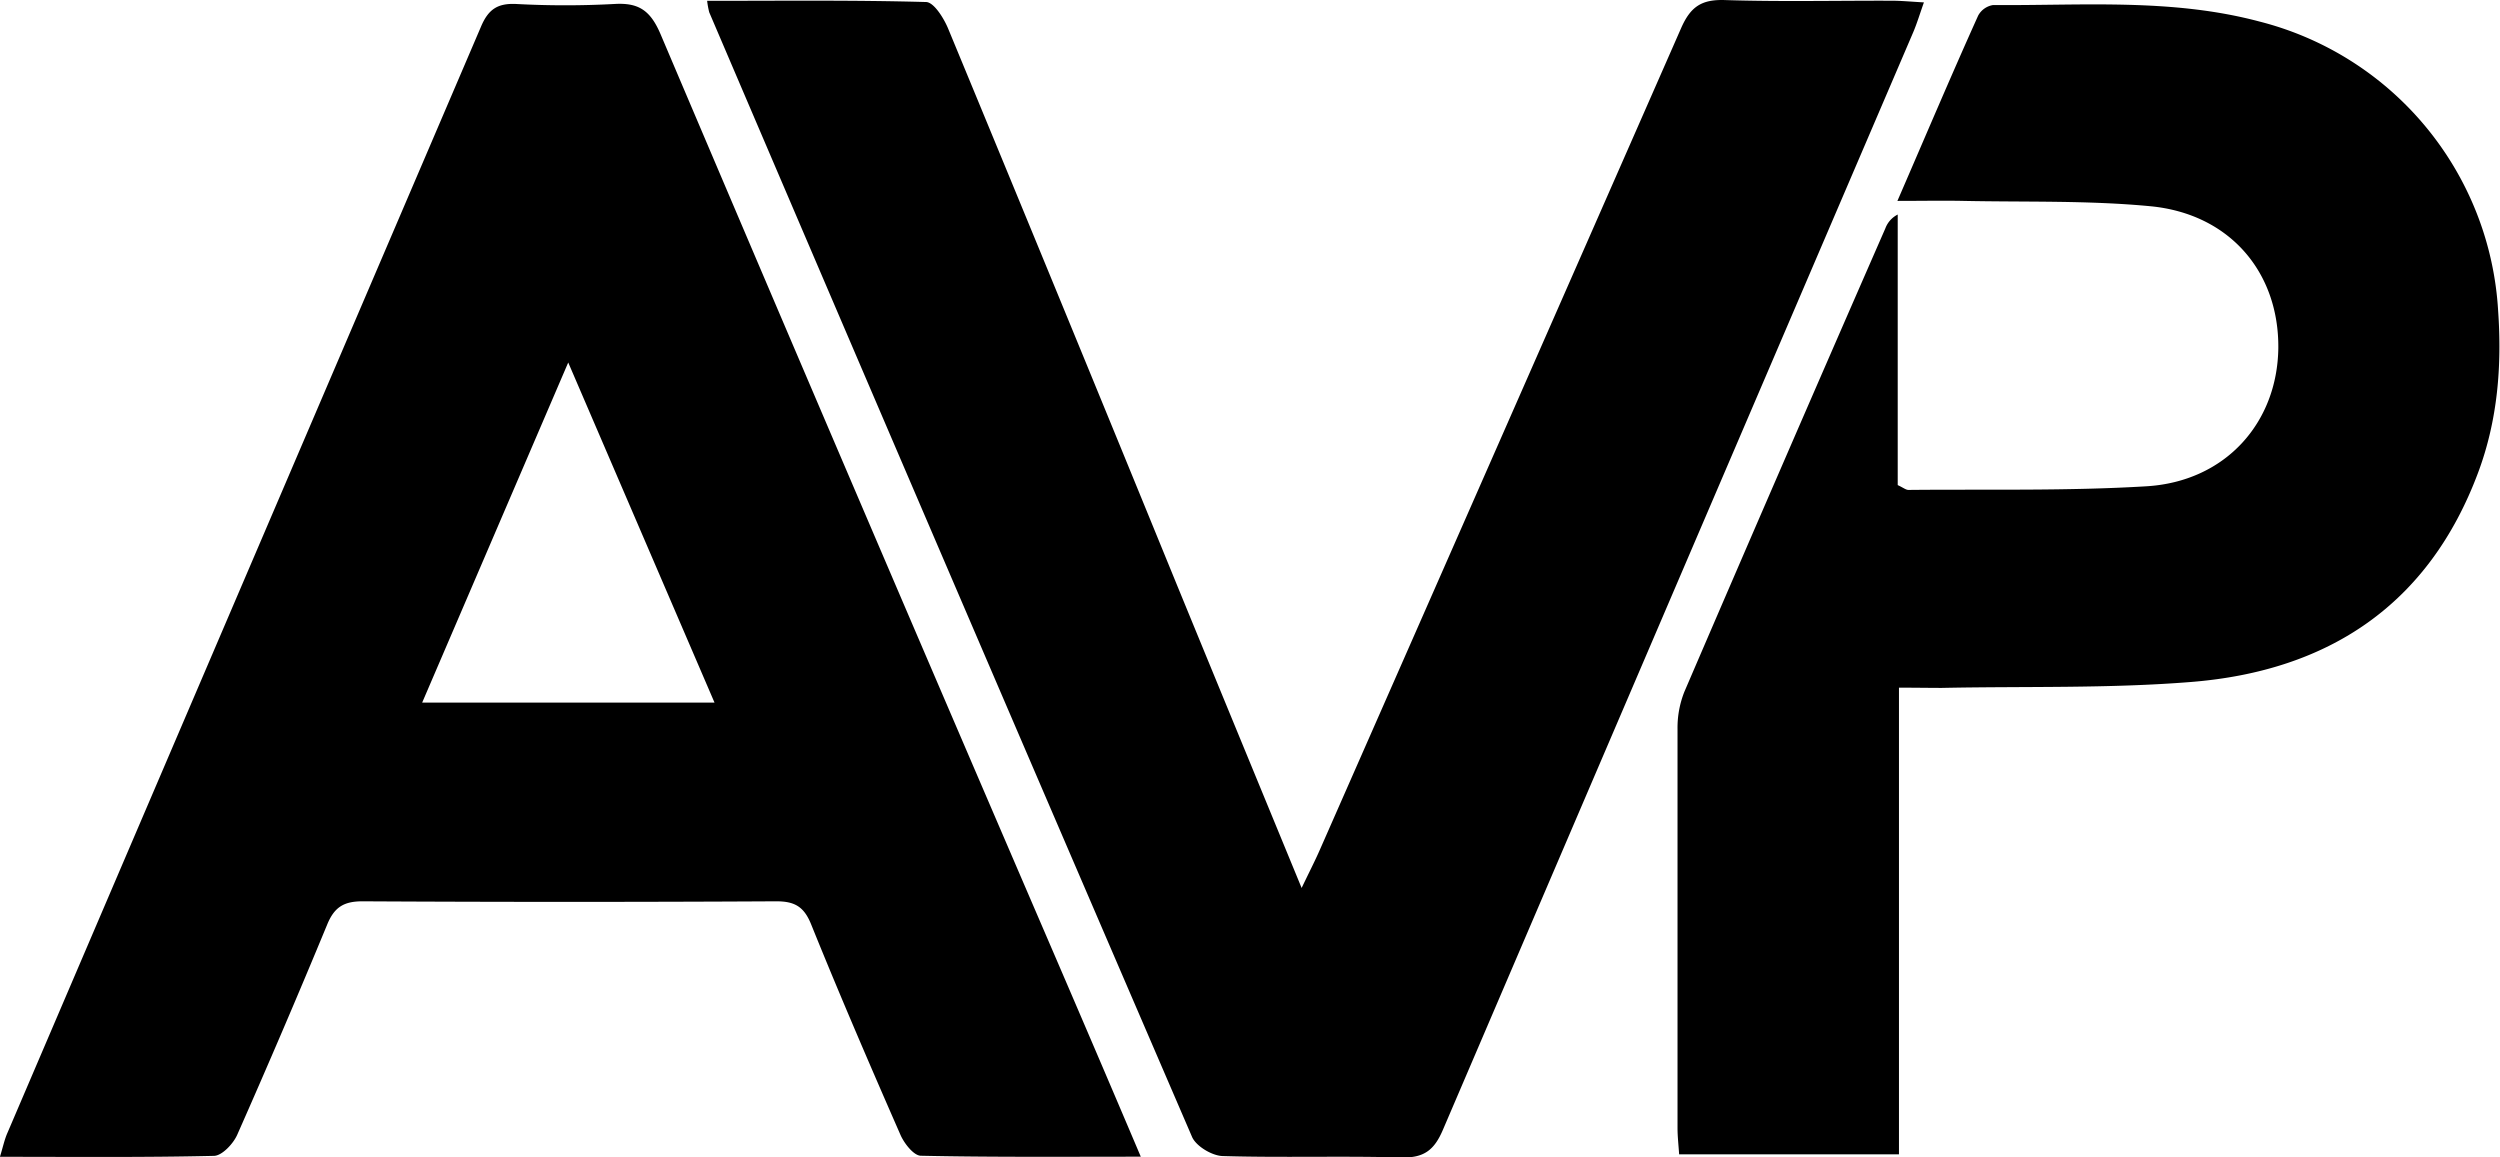
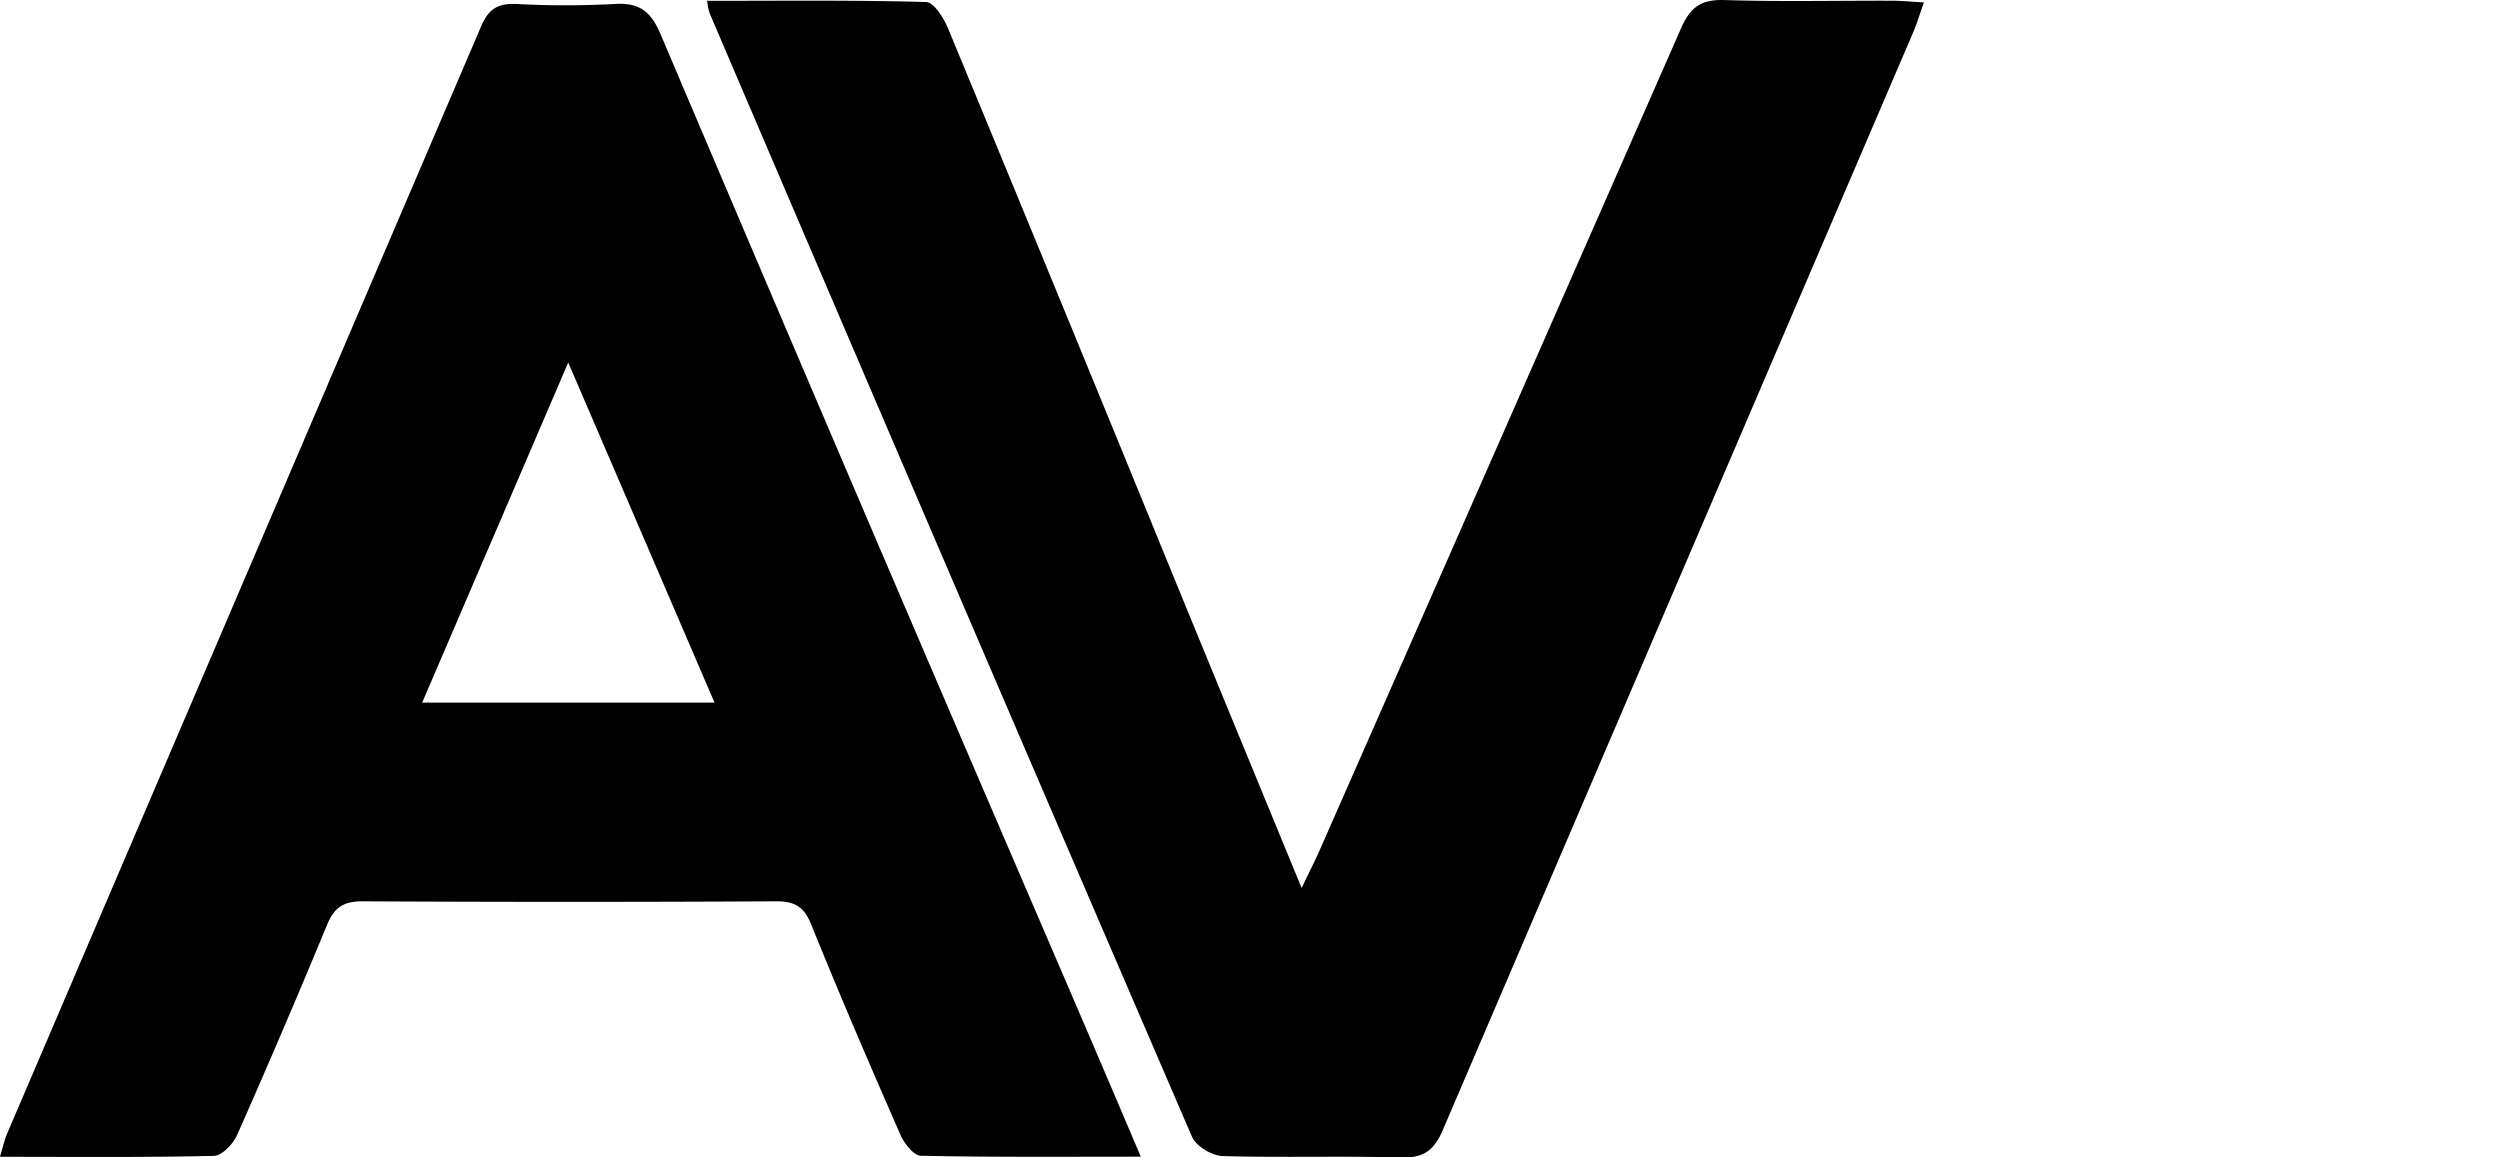
<svg xmlns="http://www.w3.org/2000/svg" viewBox="0 0 419.86 194.39">
  <title>avp-logo</title>
  <g id="Layer_2" data-name="Layer 2">
    <g id="Layer_1-2" data-name="Layer 1">
      <path d="M191.59,194.26c-13.05,0-25,.1-36.93-.16-1.19,0-2.8-2.06-3.43-3.5-5.14-11.73-10.21-23.49-15-35.35-1.21-3-2.78-3.89-5.9-3.88q-34.73.19-69.46,0c-3.15,0-4.73,1-5.92,3.9Q47.62,173,39.83,190.6c-.67,1.5-2.54,3.49-3.89,3.52-11.8.28-23.6.16-35.95.16.51-1.66.76-2.89,1.25-4Q41,97.38,80.77,4.5C82,1.58,83.55.52,86.69.67a154.69,154.69,0,0,0,16.48,0c4-.24,6,1,7.71,4.94Q143.06,81.36,175.64,157C180.81,169,186,181.09,191.59,194.26ZM95.43,60.88,70.9,118H120Z" />
      <path d="M118.76.14c12.55,0,24.65-.14,36.75.2,1.31,0,3,2.71,3.73,4.48q19.37,46.79,38.52,93.66c6.75,16.45,13.53,32.89,20.84,50.65,1.34-2.8,2.26-4.58,3.06-6.41Q252,73.79,282.3,4.8c1.6-3.68,3.46-4.92,7.39-4.79,9.32.3,18.65.08,28,.11,1.61,0,3.21.16,5.42.28-.71,2-1.17,3.54-1.79,5q-39.51,92.17-79,184.36c-1.46,3.42-3.2,4.73-7,4.63-10-.28-20,.06-30-.24-1.78-.06-4.44-1.65-5.12-3.21Q159.5,96.57,119.11,2.06A14.21,14.21,0,0,1,118.76.14Z" />
-       <path d="M318.92,115.49v78.37H282c-.1-1.53-.27-3-.27-4.42,0-22.32,0-44.65,0-67a16.36,16.36,0,0,1,1.15-6.26q16.77-39,33.75-77.82a4.28,4.28,0,0,1,2.08-2.33V81.47c.93.43,1.38.82,1.82.81,13.32-.13,26.66.19,39.94-.61s22-10.66,22.16-23.2c.12-12.75-8.16-22.54-21.44-23.83-10.41-1-20.94-.68-31.43-.9-3.46-.07-6.93,0-11.1,0,4.66-10.75,9-21,13.55-31.1a3.46,3.46,0,0,1,2.5-1.79c15,.11,30-1.16,44.73,2.76a53.33,53.33,0,0,1,40.11,48.64c.64,9.24-.09,18.32-3.34,27.05-8.31,22.31-25.21,33.38-48.19,35.23-13.91,1.12-28,.71-41.93,1C324,115.53,321.87,115.49,318.92,115.49Z" />
    </g>
  </g>
</svg>